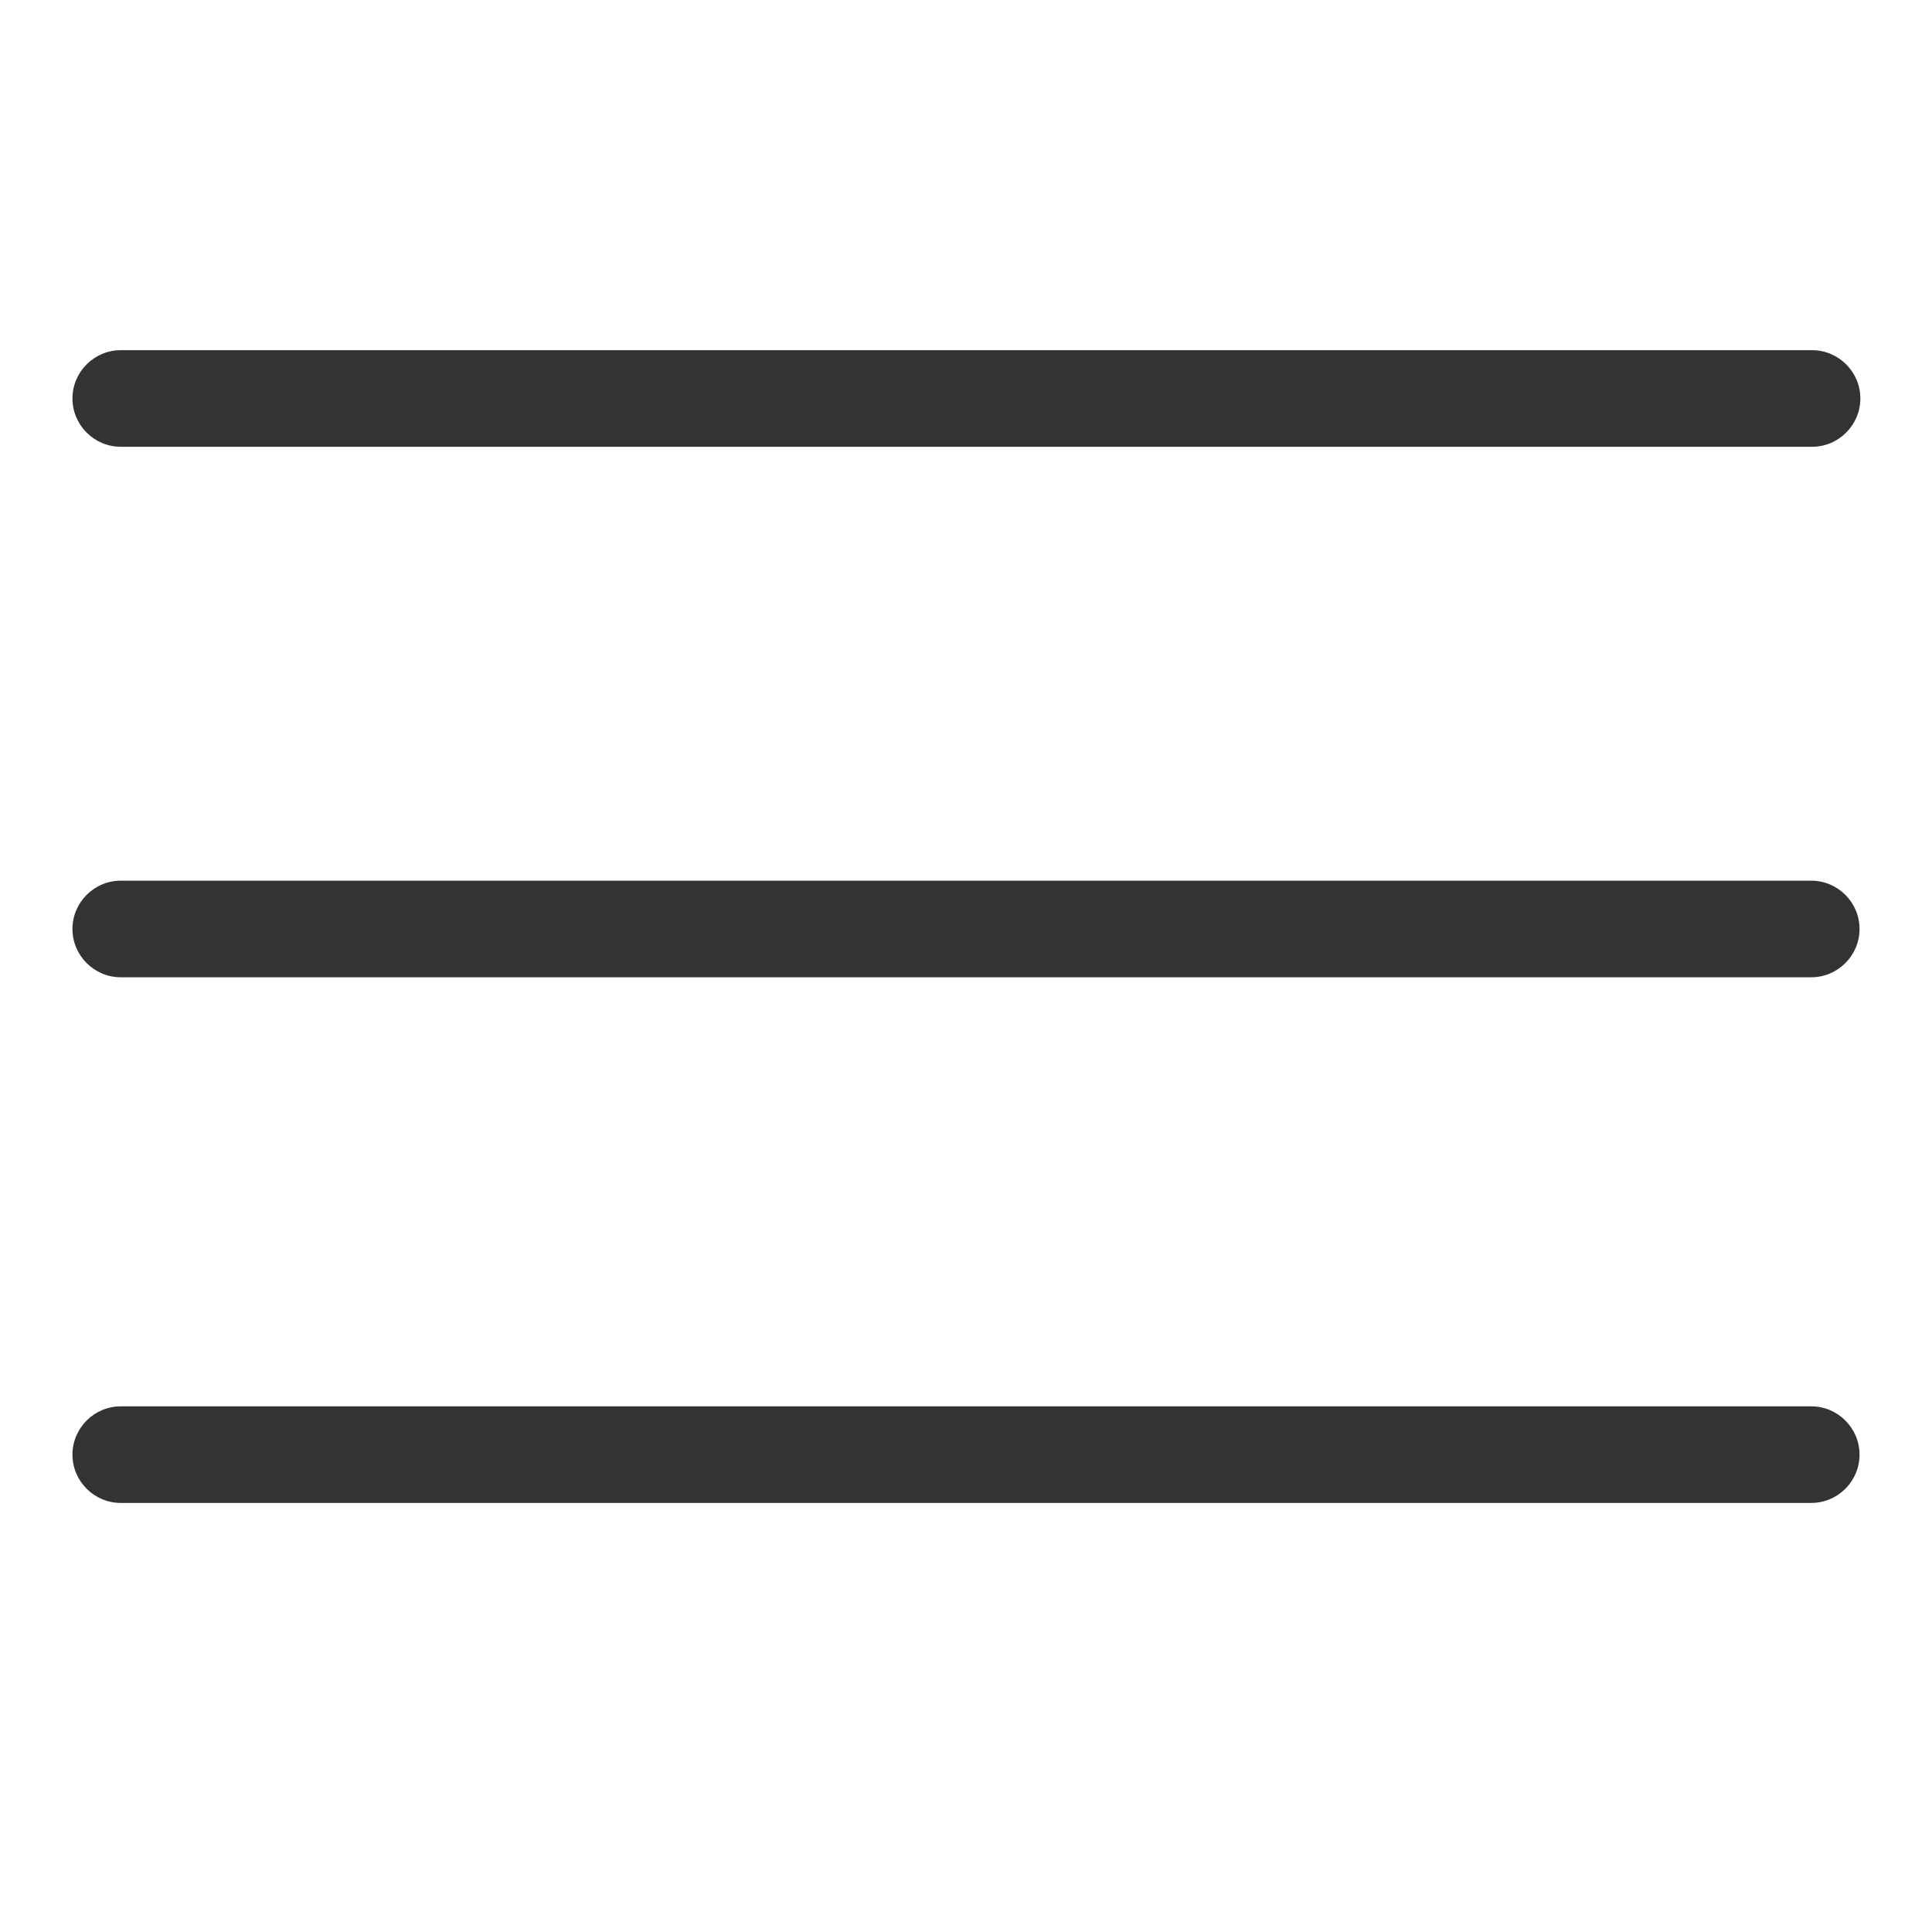
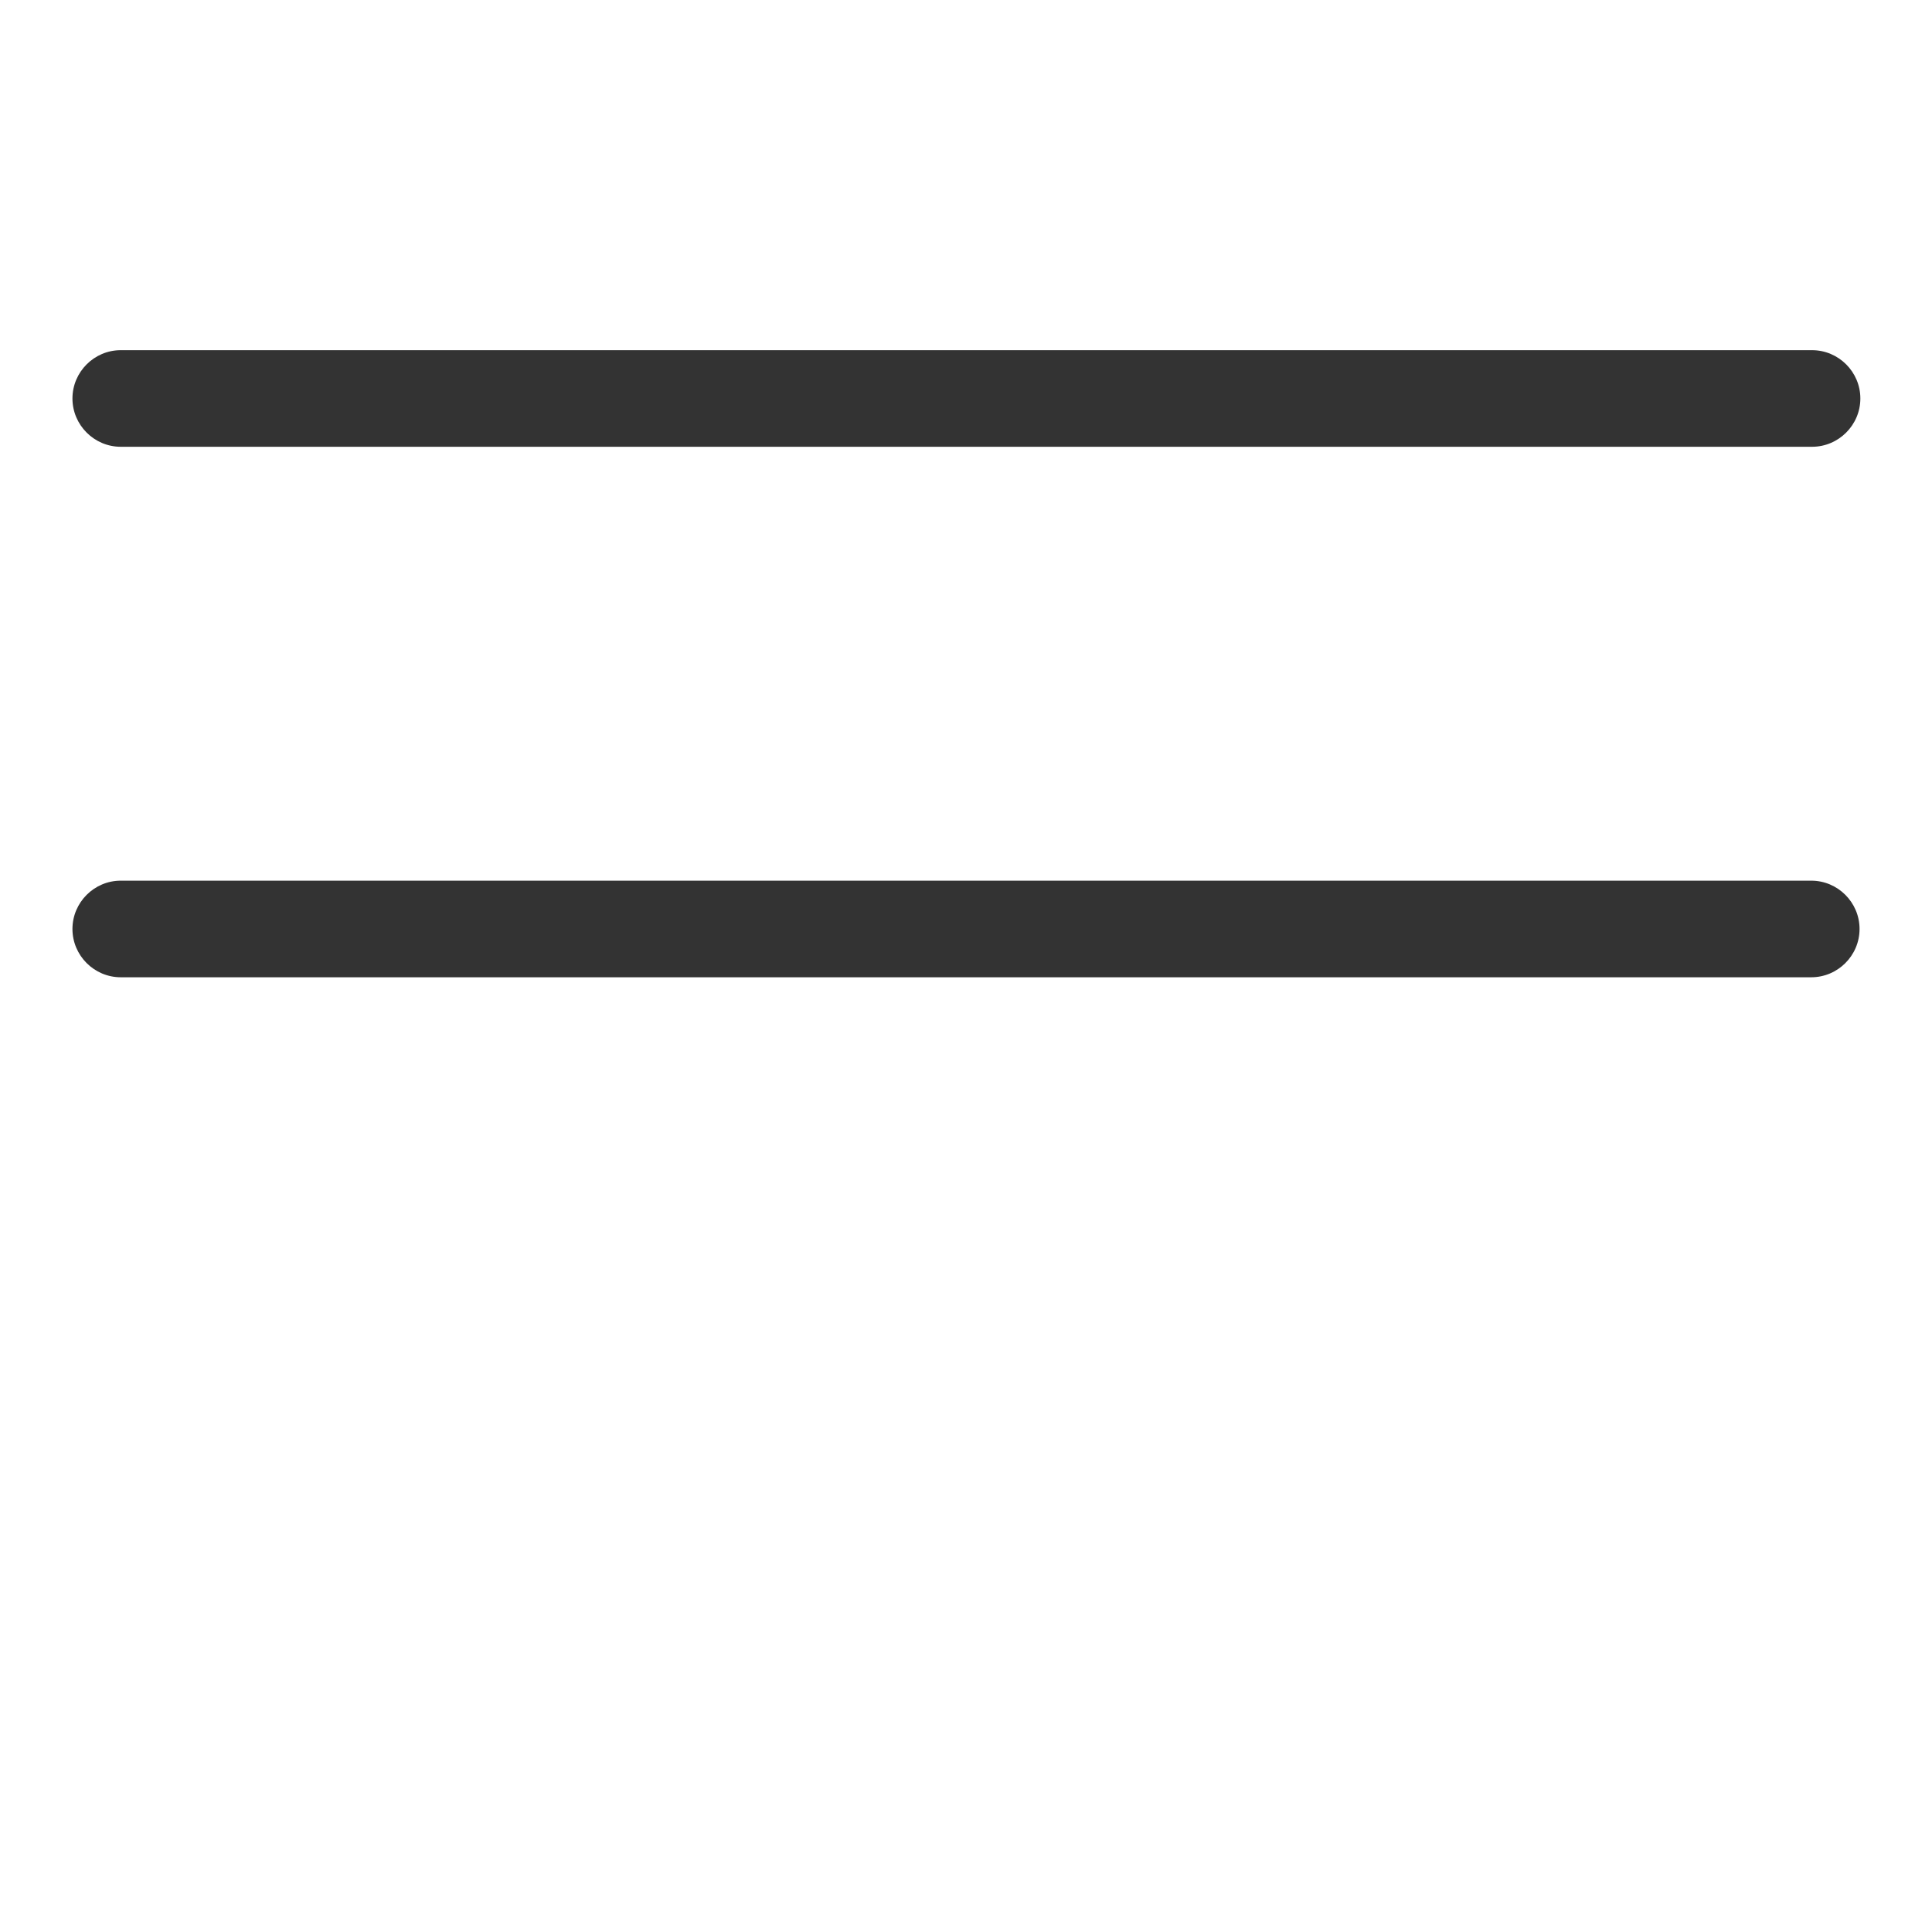
<svg xmlns="http://www.w3.org/2000/svg" width="24" height="24" viewBox="0 0 24 24" fill="none">
  <path d="M1.5 5.55H22.51C22.84 5.55 23.11 5.28 23.11 4.95C23.11 4.62 22.84 4.35 22.51 4.35H1.5C1.17 4.35 0.9 4.62 0.9 4.95C0.9 5.28 1.17 5.55 1.5 5.55Z" fill="#333333" />
  <path d="M22.5 10.94H1.5C1.17 10.94 0.9 11.21 0.9 11.54C0.9 11.87 1.17 12.14 1.5 12.14H22.5C22.83 12.14 23.1 11.87 23.1 11.54C23.1 11.21 22.83 10.94 22.5 10.94Z" fill="#333333" />
-   <path d="M22.5 17.47H1.5C1.17 17.47 0.9 17.74 0.9 18.07C0.9 18.4 1.17 18.67 1.5 18.67H22.5C22.83 18.67 23.1 18.4 23.1 18.07C23.1 17.74 22.83 17.47 22.5 17.47Z" fill="#333333" />
</svg>